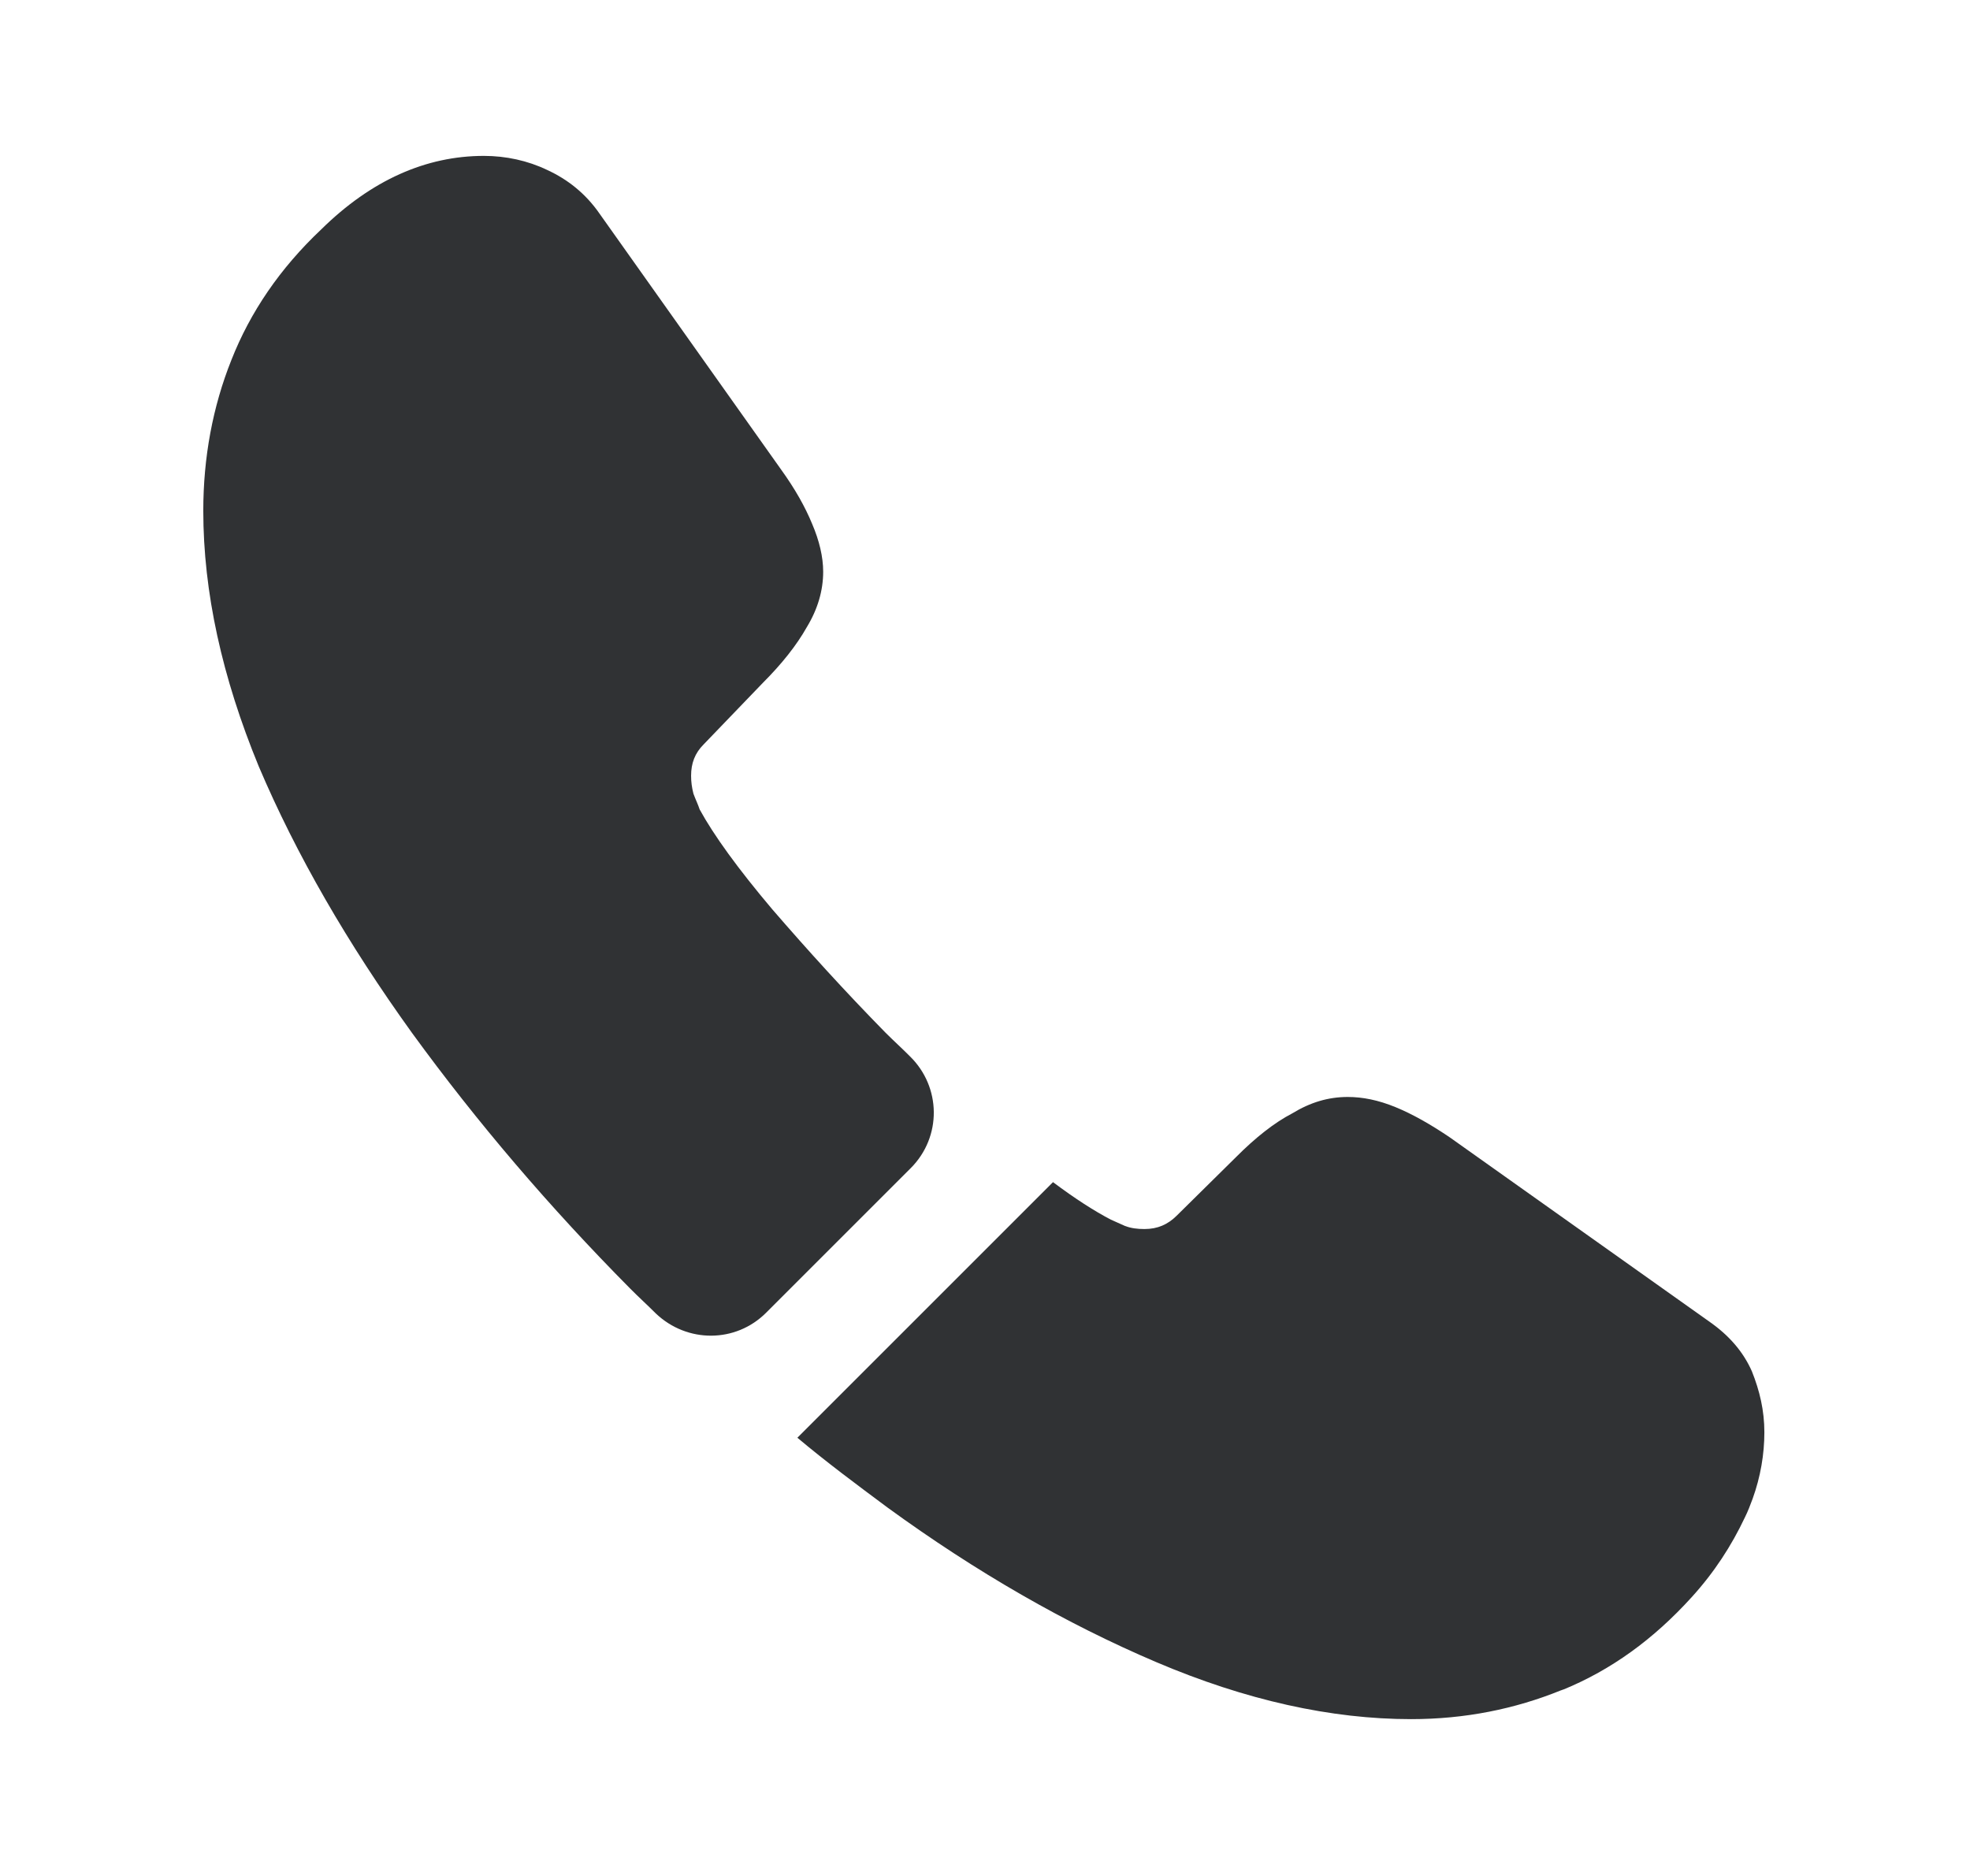
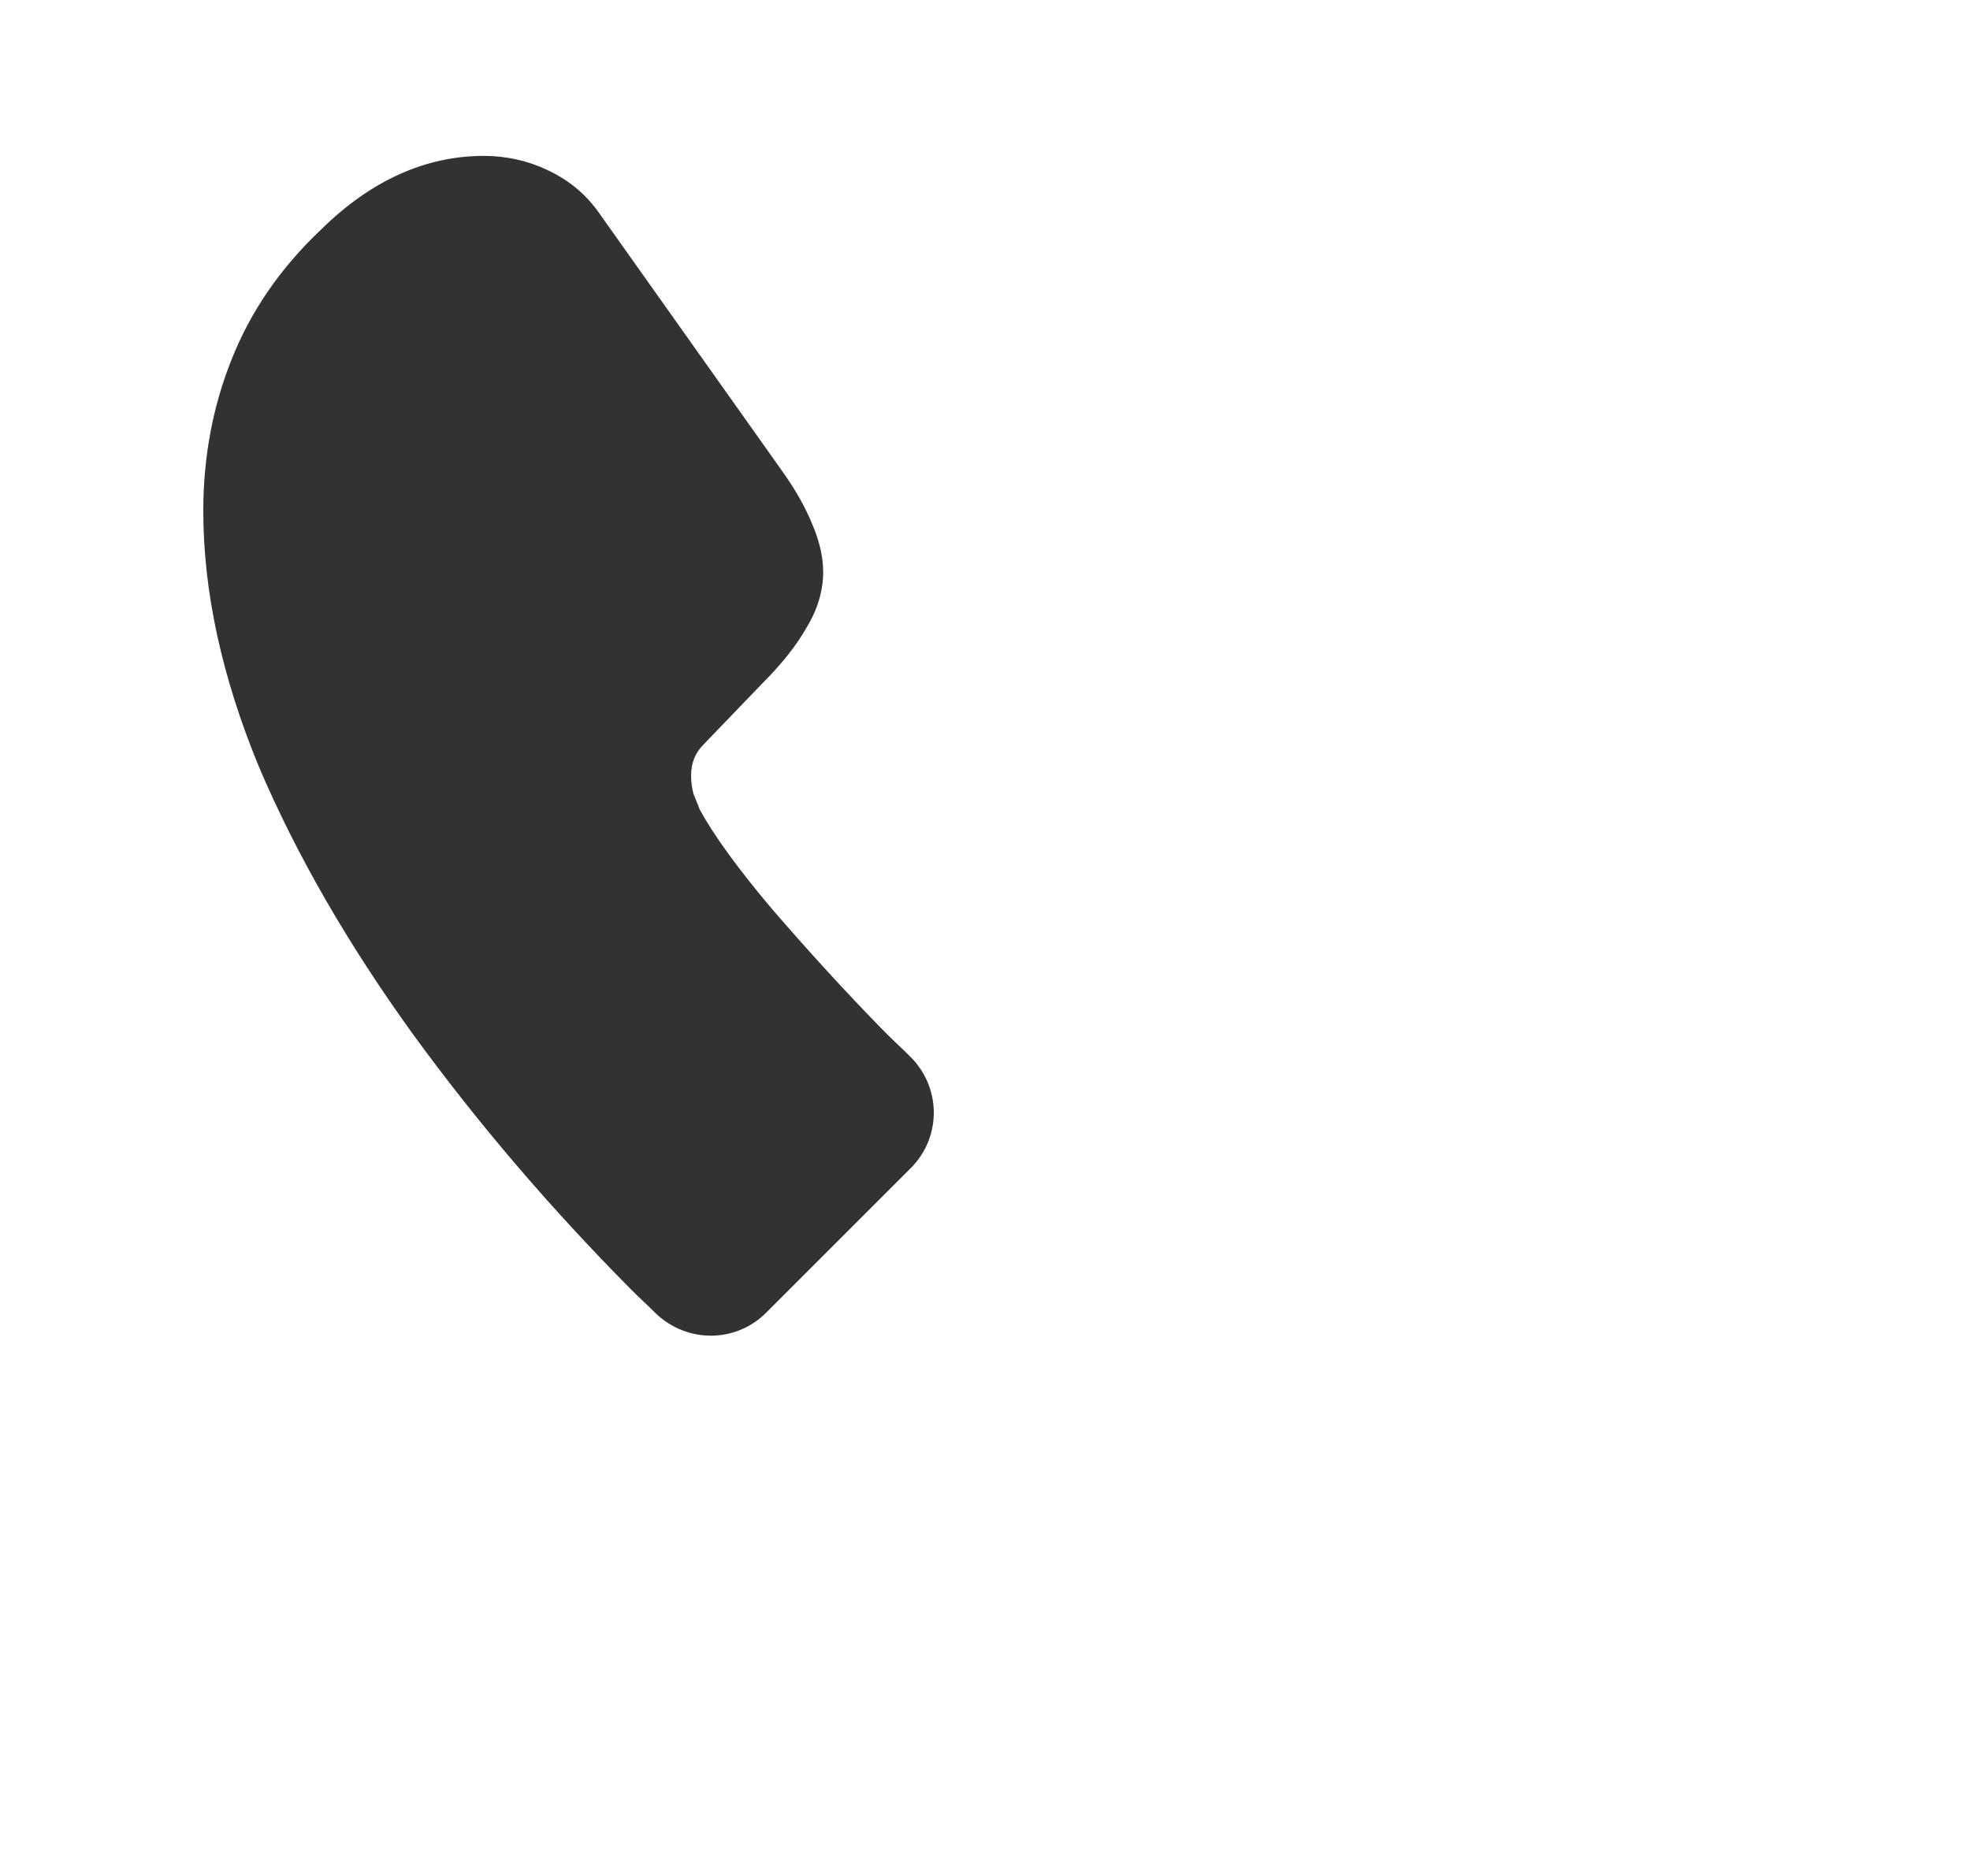
<svg xmlns="http://www.w3.org/2000/svg" width="21" height="20" viewBox="0 0 21 20" fill="none">
  <path d="M9.708 12.454L8.167 13.995C7.842 14.32 7.325 14.32 6.992 14.004C6.9 13.912 6.808 13.829 6.717 13.737C5.858 12.87 5.083 11.962 4.392 11.012C3.708 10.062 3.158 9.112 2.758 8.17C2.367 7.22 2.167 6.312 2.167 5.445C2.167 4.879 2.267 4.337 2.467 3.837C2.667 3.329 2.983 2.862 3.425 2.445C3.958 1.92 4.542 1.662 5.158 1.662C5.392 1.662 5.625 1.712 5.833 1.812C6.05 1.912 6.242 2.062 6.392 2.279L8.325 5.004C8.475 5.212 8.583 5.404 8.658 5.587C8.733 5.762 8.775 5.937 8.775 6.095C8.775 6.295 8.717 6.495 8.6 6.687C8.492 6.879 8.333 7.079 8.133 7.279L7.5 7.937C7.408 8.029 7.367 8.137 7.367 8.27C7.367 8.337 7.375 8.395 7.392 8.462C7.417 8.529 7.442 8.579 7.458 8.629C7.608 8.904 7.867 9.262 8.233 9.695C8.608 10.129 9.008 10.57 9.442 11.012C9.525 11.095 9.617 11.178 9.7 11.262C10.033 11.587 10.042 12.12 9.708 12.454Z" fill="#303234" />
-   <path d="M18.808 15.27C18.808 15.503 18.767 15.745 18.683 15.978C18.658 16.045 18.633 16.112 18.6 16.178C18.458 16.478 18.275 16.762 18.033 17.028C17.625 17.478 17.175 17.803 16.667 18.012C16.658 18.012 16.65 18.02 16.642 18.02C16.15 18.22 15.617 18.328 15.042 18.328C14.192 18.328 13.283 18.128 12.325 17.72C11.367 17.312 10.408 16.762 9.458 16.07C9.133 15.828 8.808 15.587 8.5 15.328L11.225 12.603C11.458 12.778 11.667 12.912 11.842 13.003C11.883 13.02 11.933 13.045 11.992 13.07C12.058 13.095 12.125 13.103 12.2 13.103C12.342 13.103 12.45 13.053 12.542 12.962L13.175 12.337C13.383 12.128 13.583 11.97 13.775 11.87C13.967 11.753 14.158 11.695 14.367 11.695C14.525 11.695 14.692 11.728 14.875 11.803C15.058 11.878 15.25 11.987 15.458 12.128L18.217 14.087C18.433 14.237 18.583 14.412 18.675 14.62C18.758 14.828 18.808 15.037 18.808 15.27Z" fill="#303234" />
</svg>